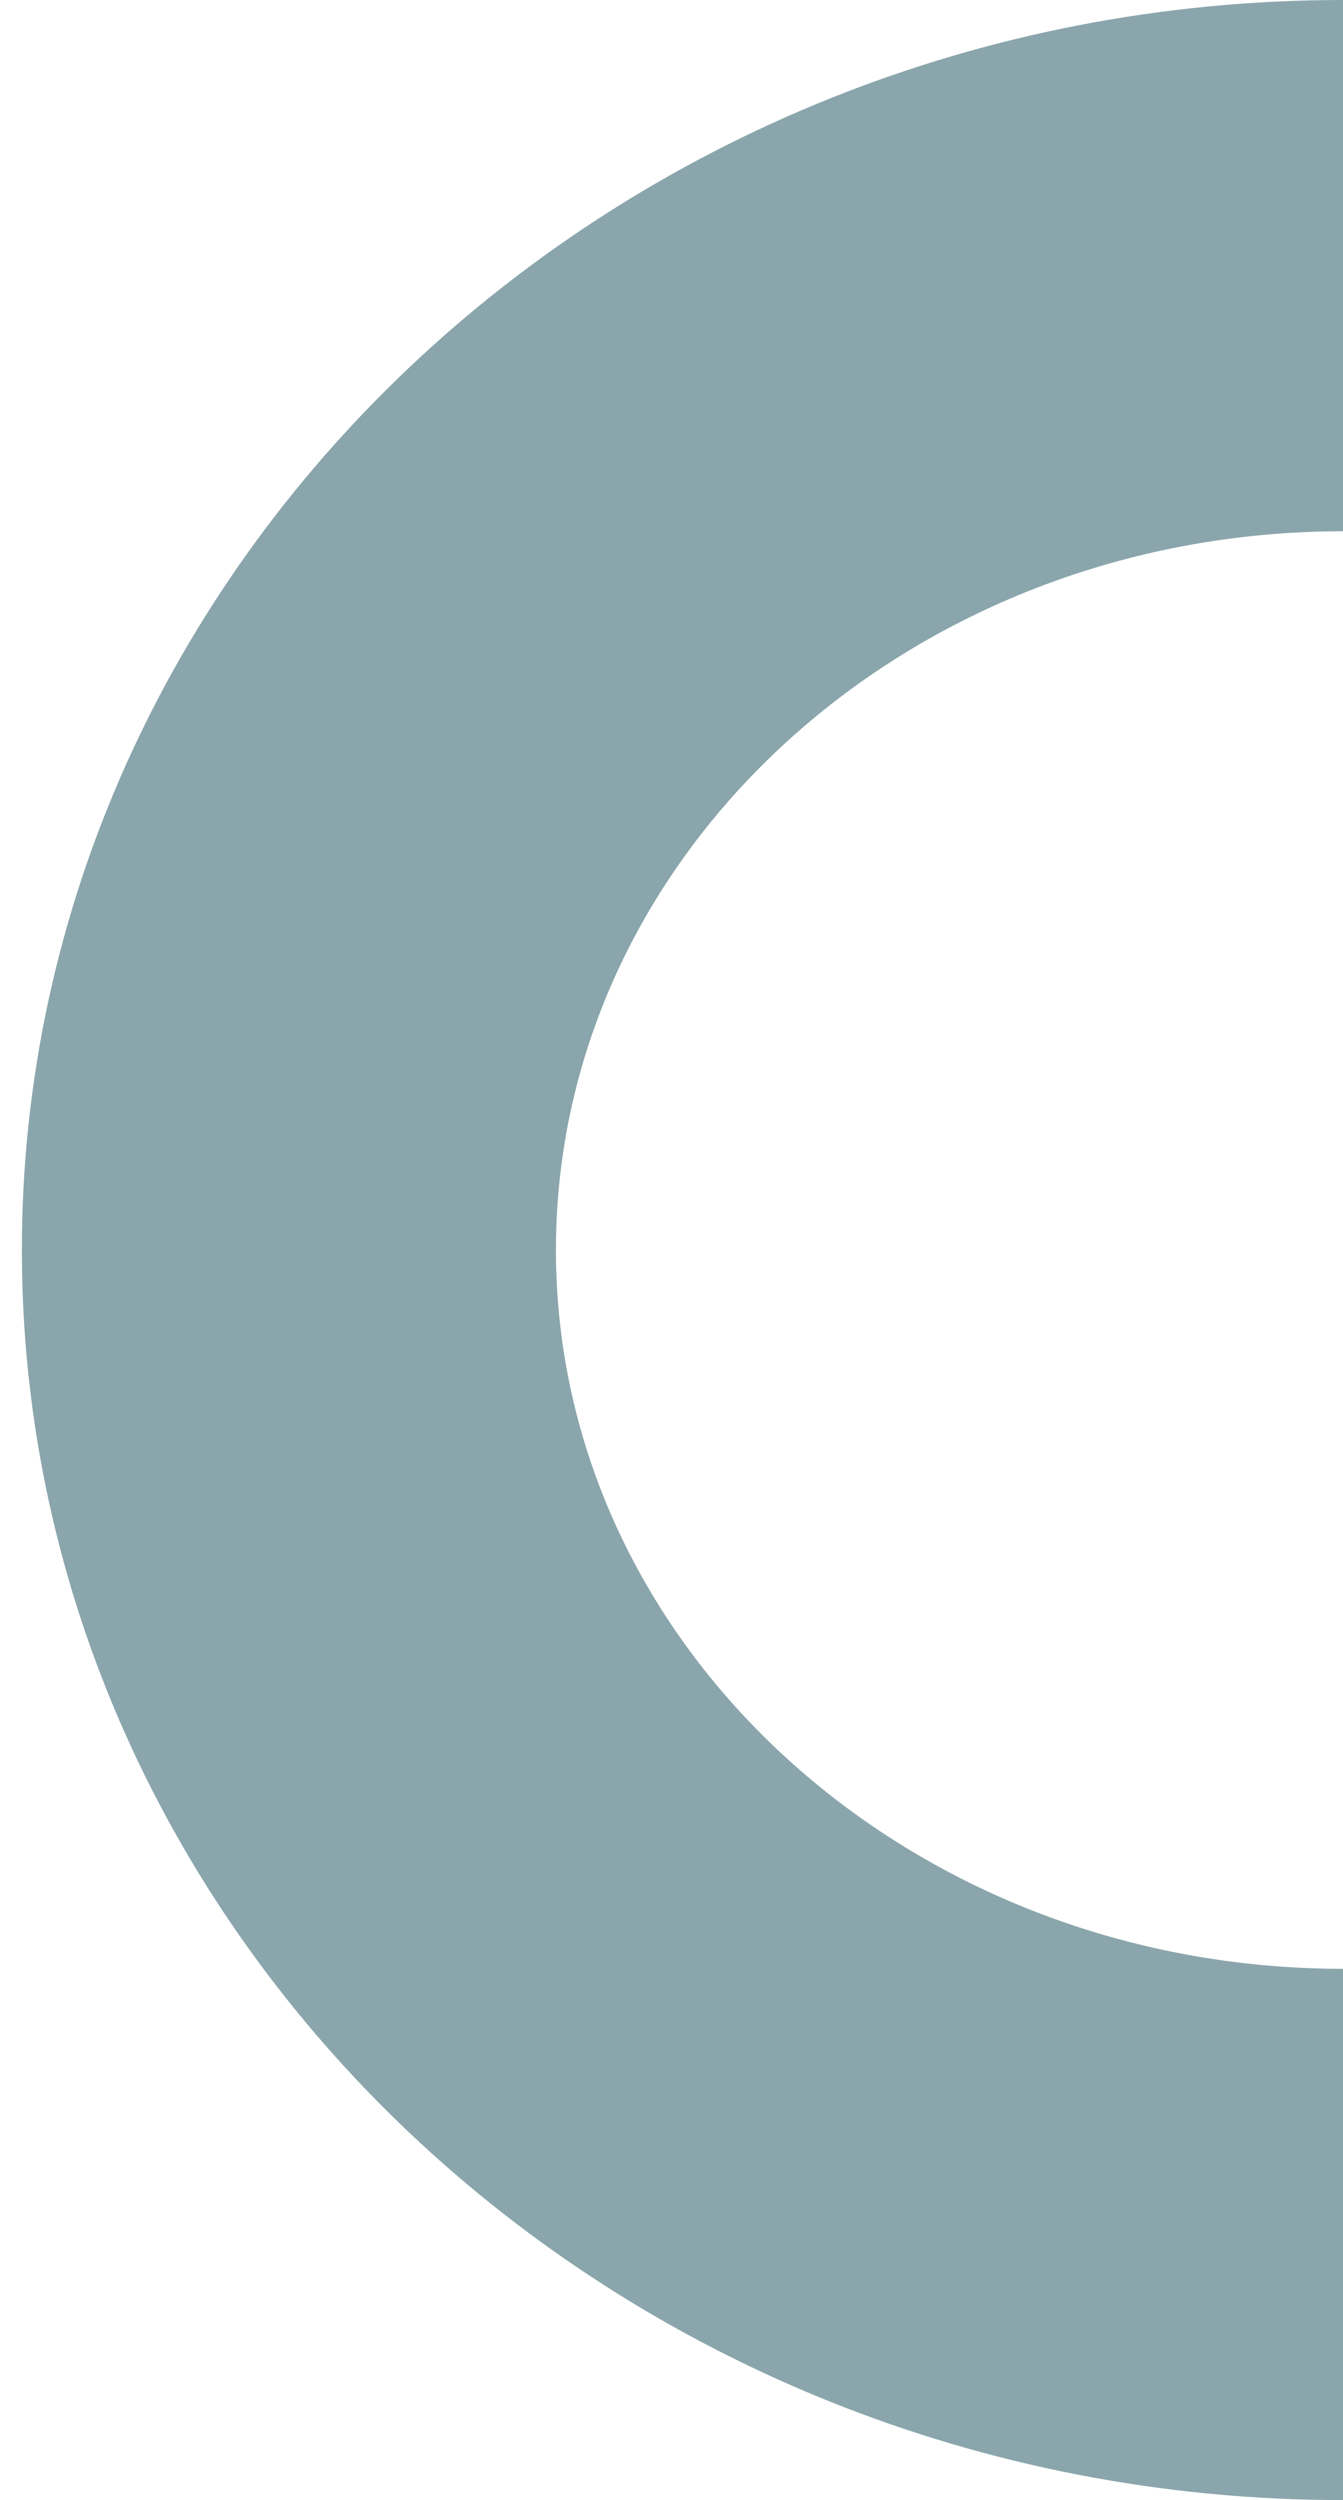
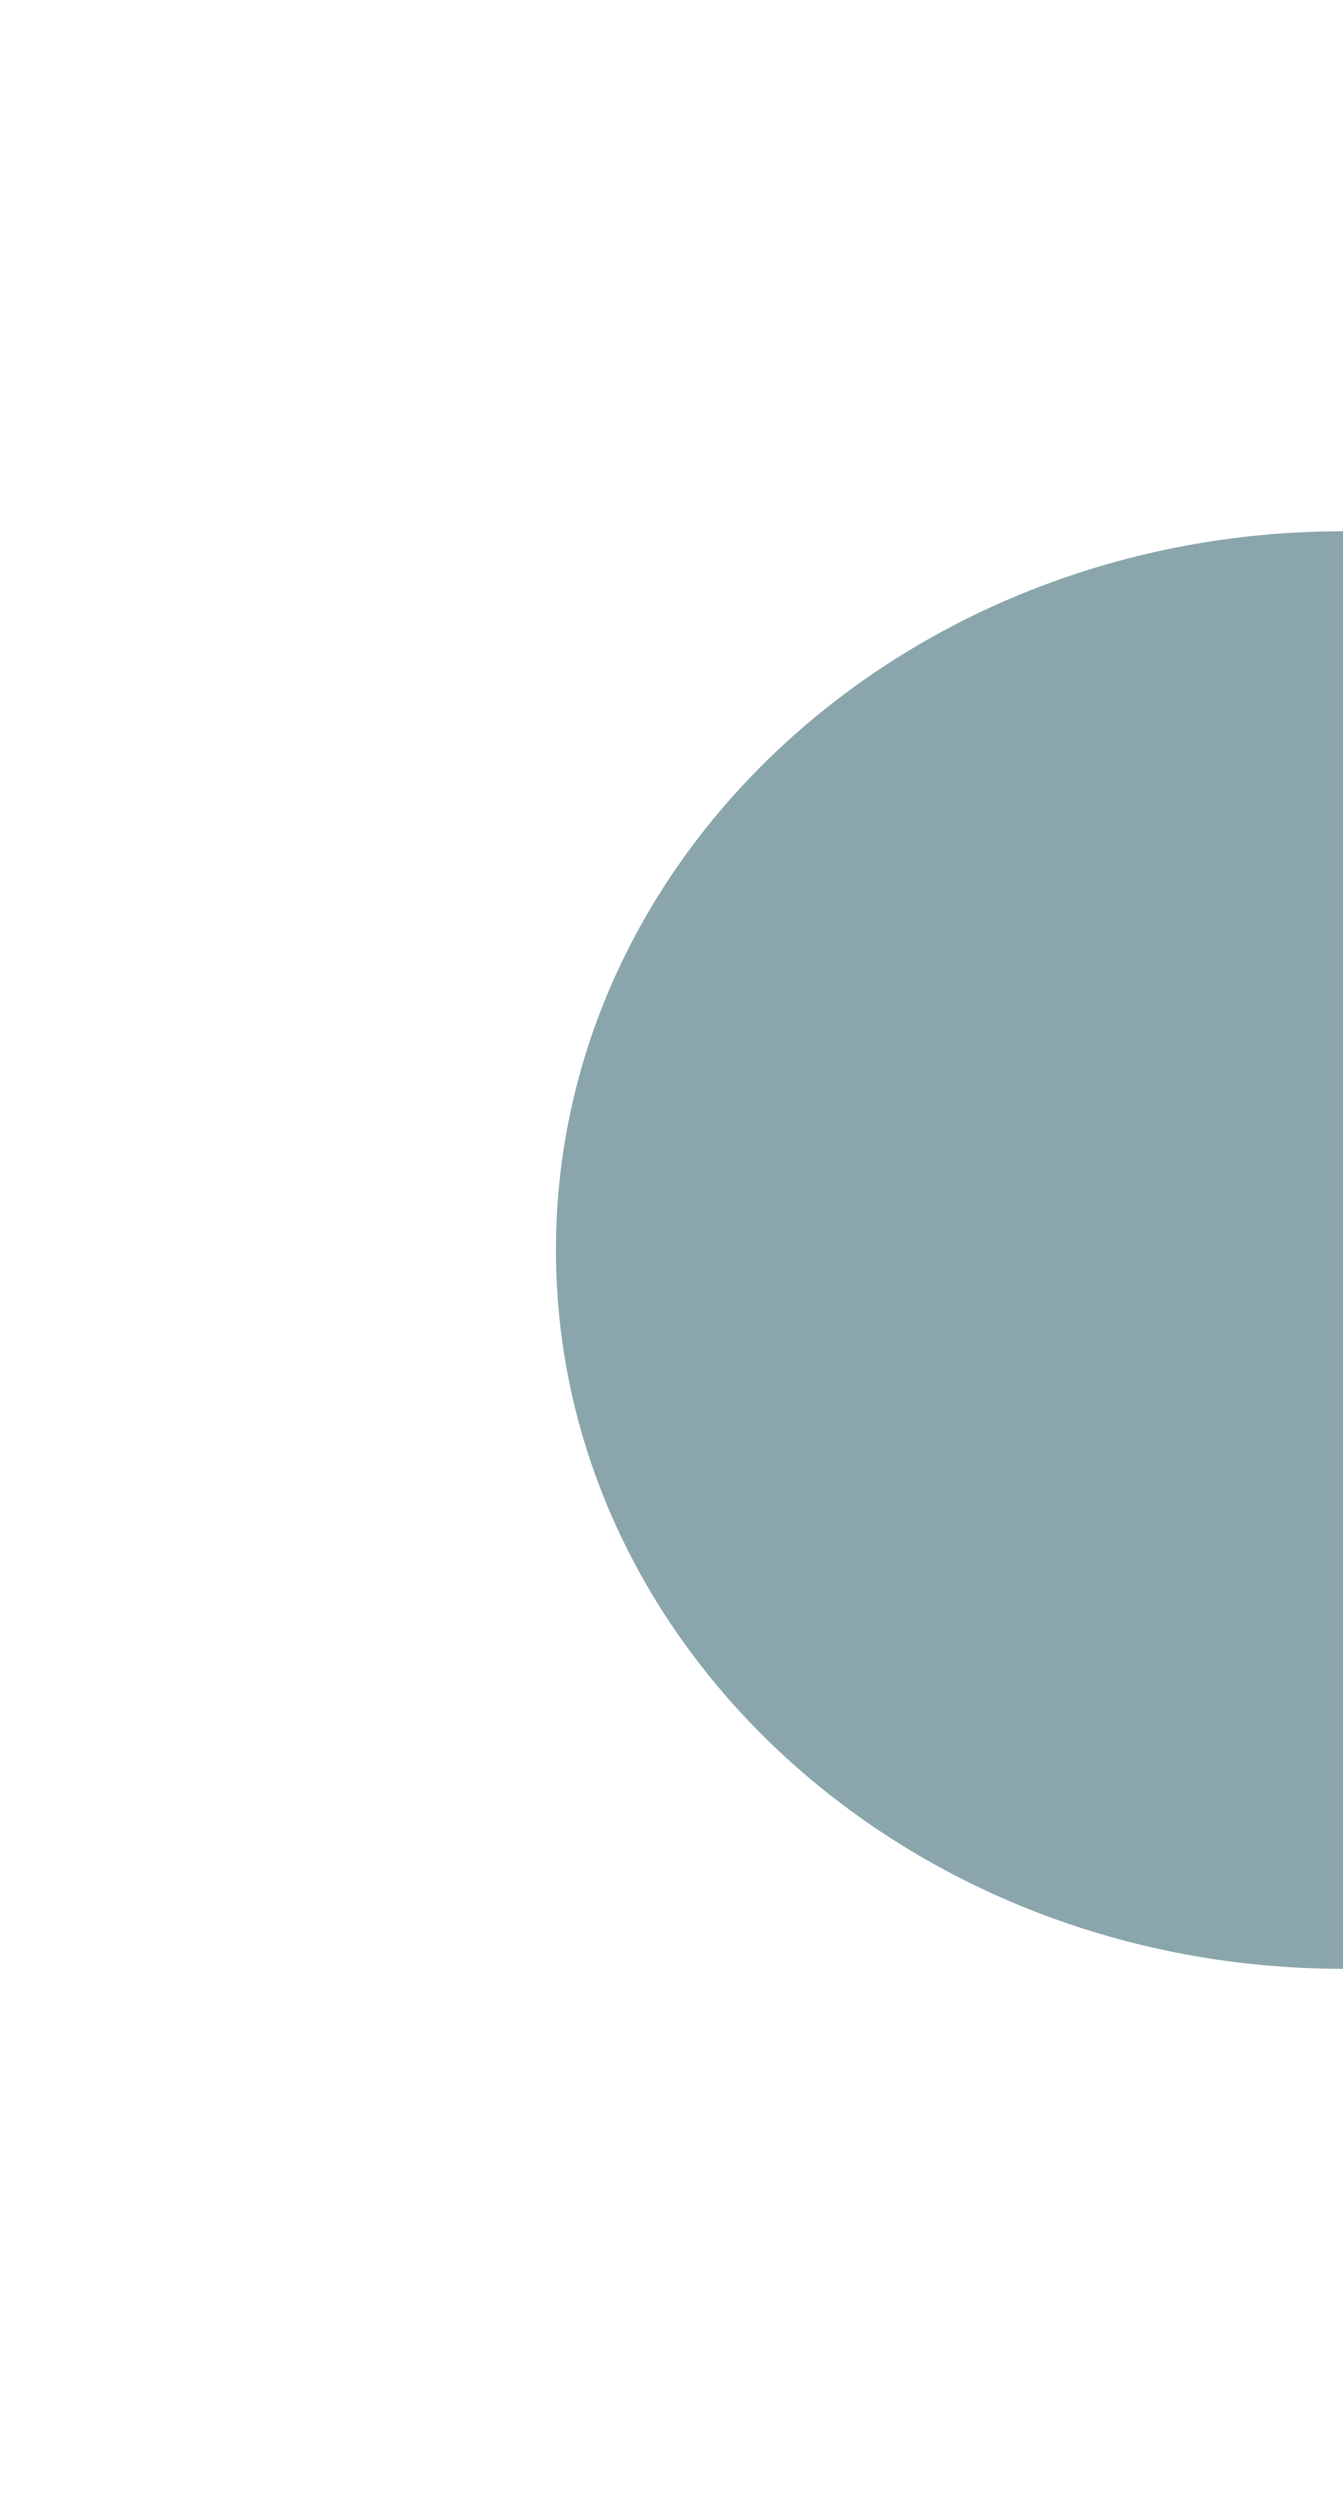
<svg xmlns="http://www.w3.org/2000/svg" version="1.1" id="Ebene_1" x="0px" y="0px" viewBox="0 0 43 80" style="enable-background:new 0 0 43 80;" xml:space="preserve">
  <style type="text/css">
	.st0{fill:#8AA6AC;}
</style>
-   <path class="st0" d="M43,63C43,63,43,63,43,63c-13.9,0-25.2-10.3-25.2-23S29.1,17,43,17c0,0,0,0,0,0V0c0,0,0,0,0,0  C19.7,0,0.7,18,0.7,40s19,40,42.3,40c0,0,0,0,0,0V63z" />
+   <path class="st0" d="M43,63C43,63,43,63,43,63c-13.9,0-25.2-10.3-25.2-23S29.1,17,43,17c0,0,0,0,0,0V0c0,0,0,0,0,0  s19,40,42.3,40c0,0,0,0,0,0V63z" />
</svg>